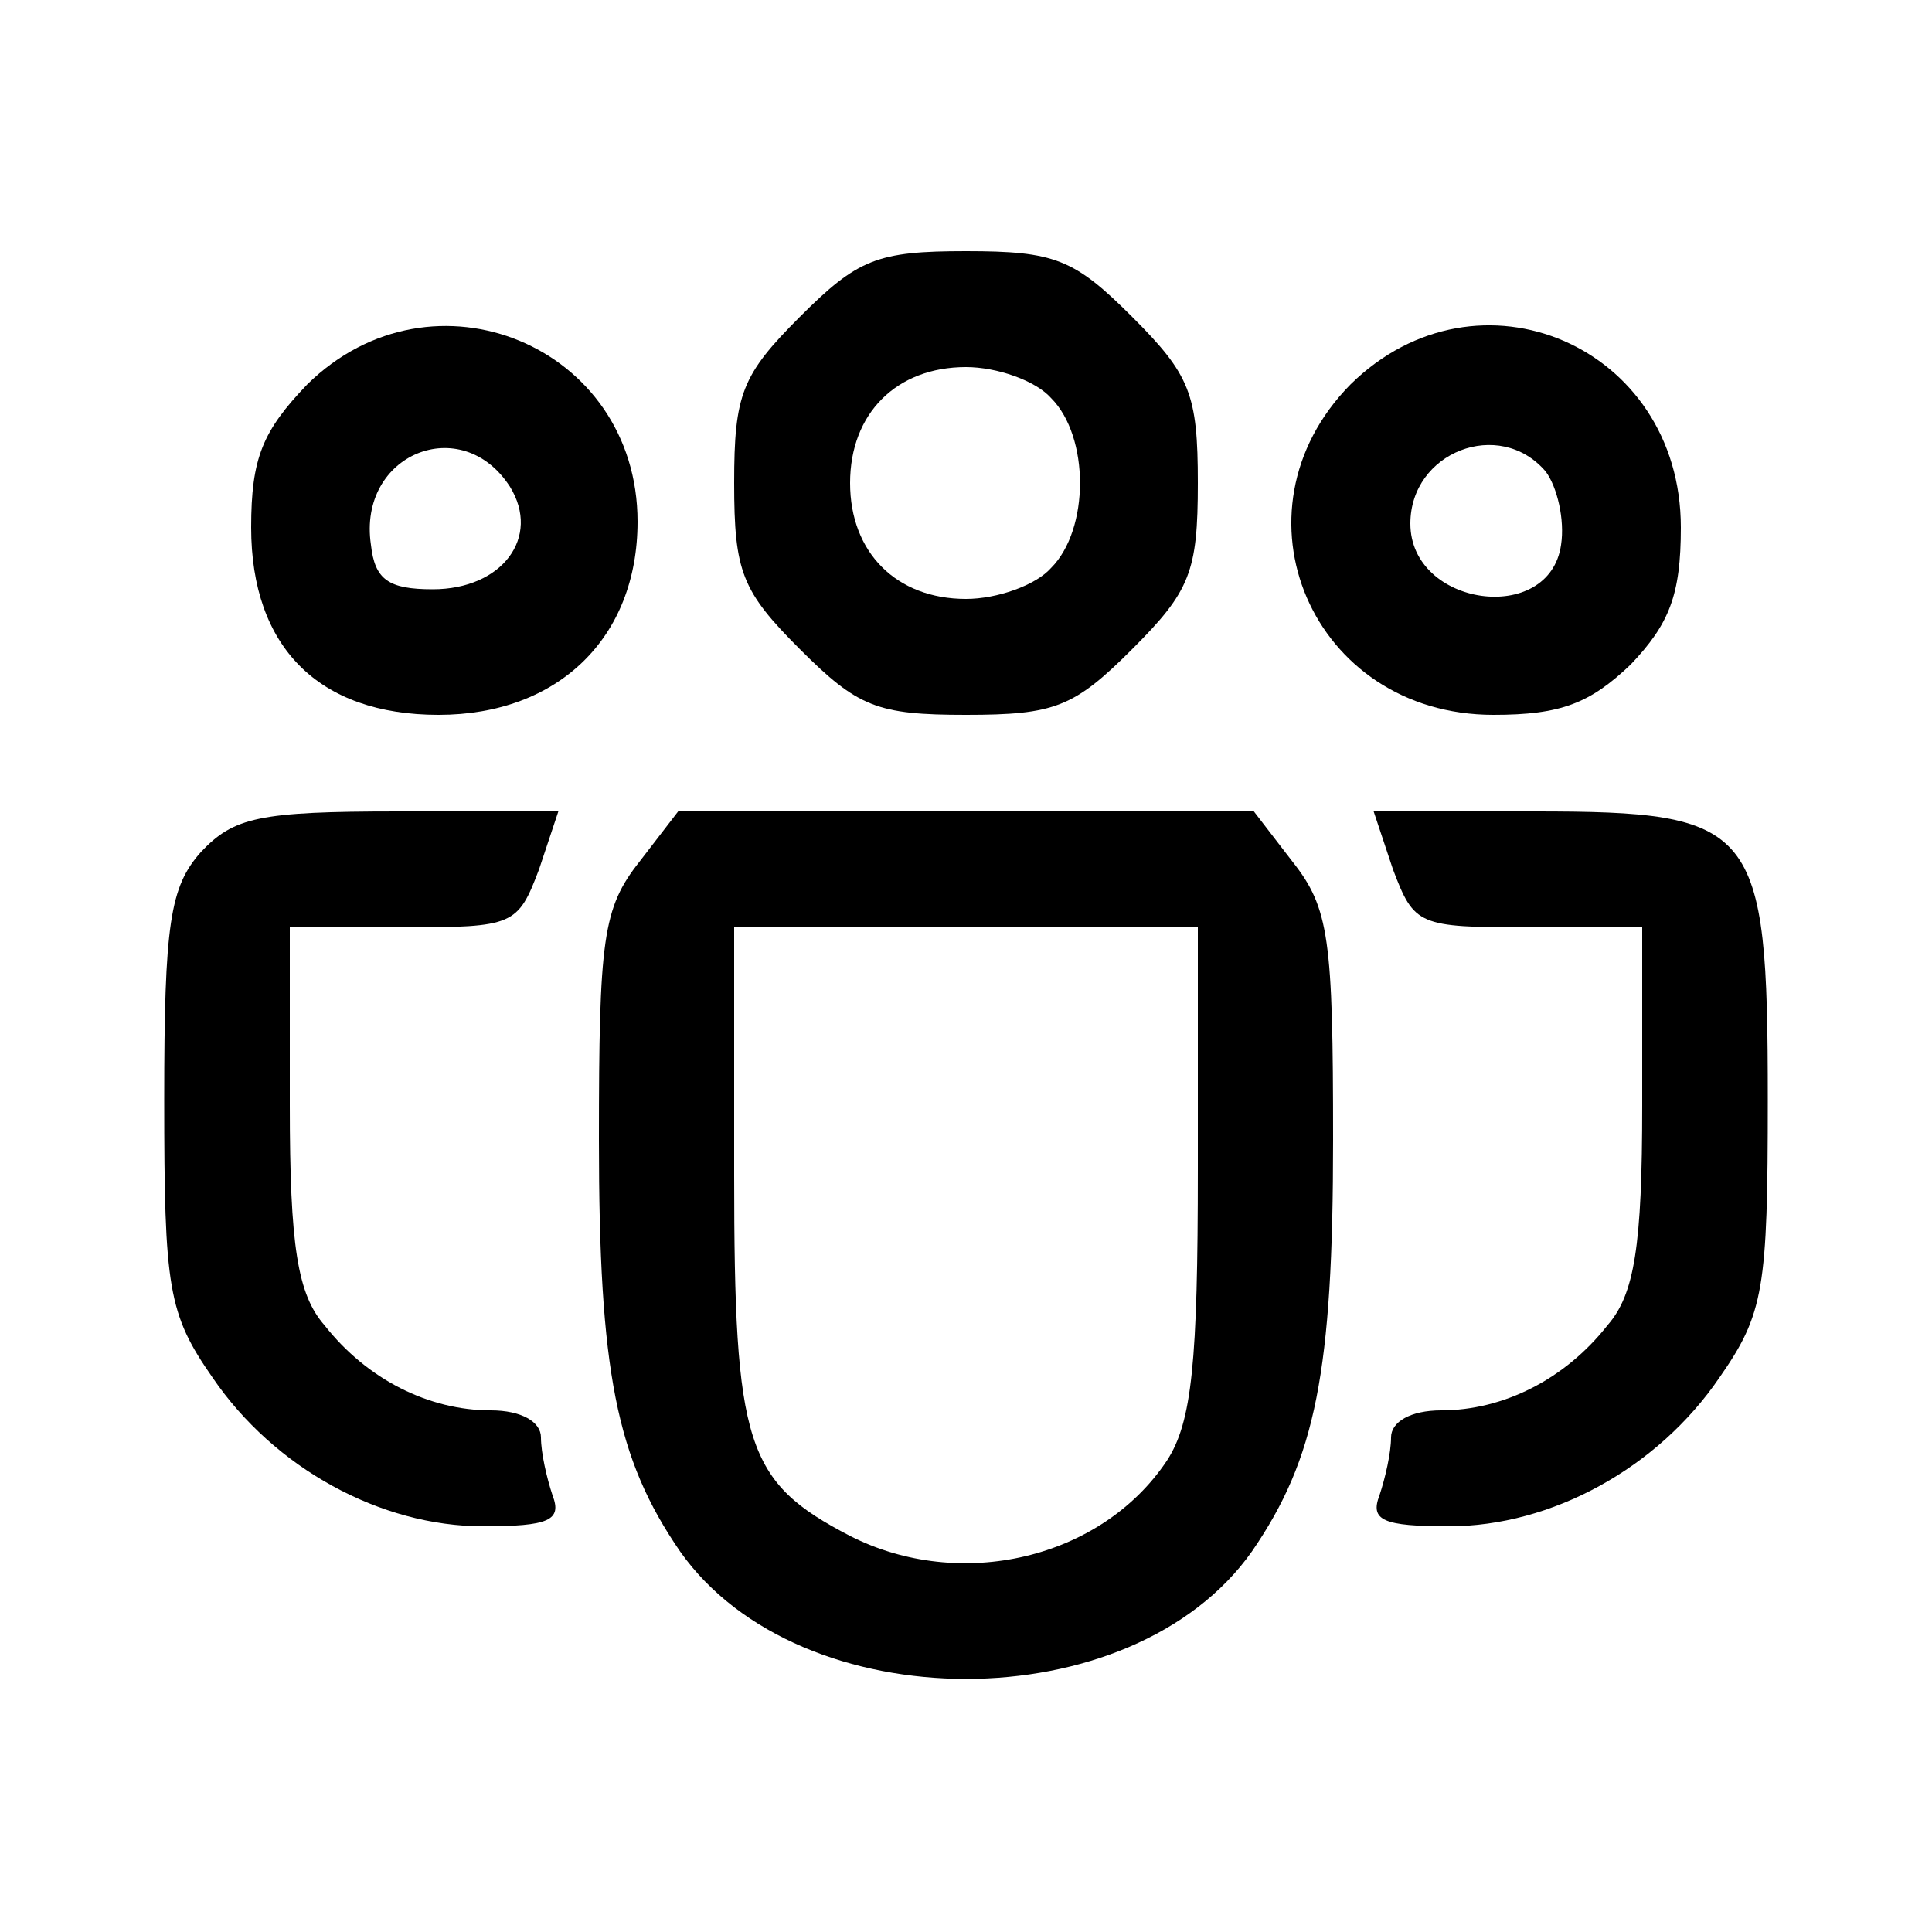
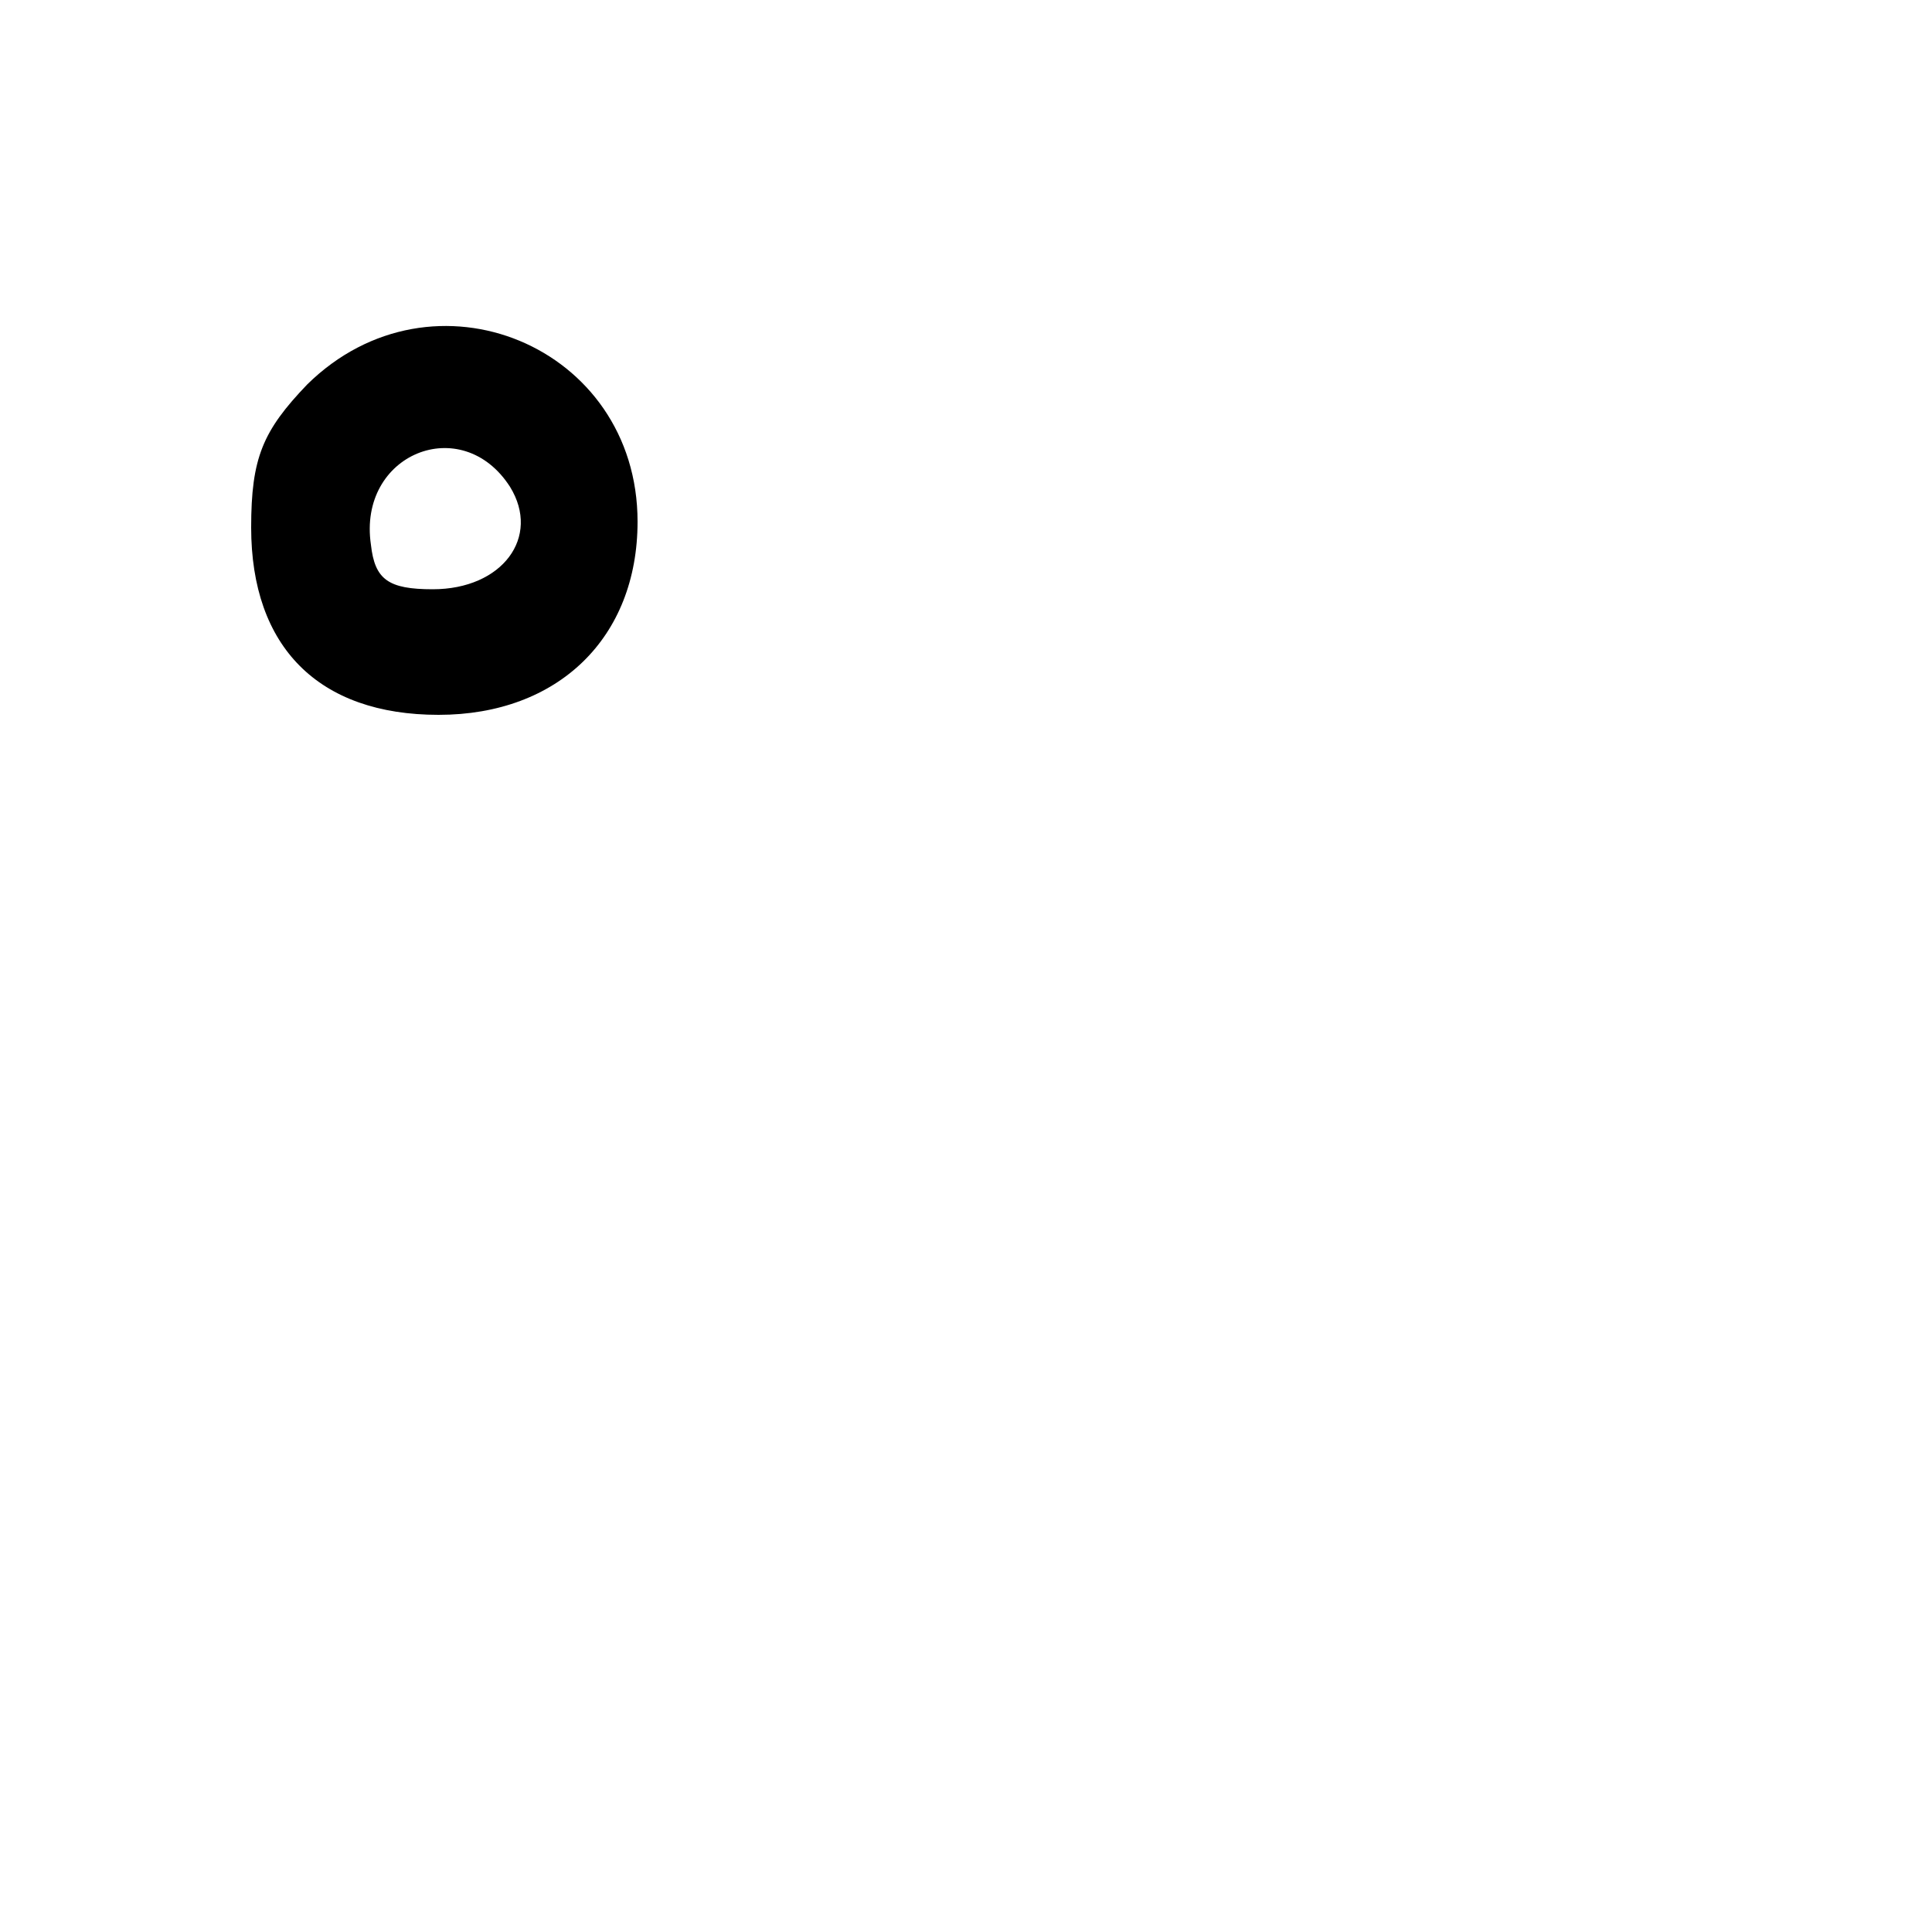
<svg xmlns="http://www.w3.org/2000/svg" version="1.0" width="100pt" height="100pt" viewBox="0 0 100 100" preserveAspectRatio="xMidYMid meet">
  <g transform="translate(0,100) scale(0.1,-0.1)" fill="#000000" stroke="none">
-     <path d="M414 836 c-30 -30 -34 -40 -34 -86 0 -46 4 -56 34 -86 30 -30 40 -34 86 -34 46 0 56 4 86 34 30 30 34 40 34 86 0 46 -4 56 -34 86 -30 30 -40 34 -86 34 -46 0 -56 -4 -86 -34z m130 -42 c20 -20 20 -68 0 -88 -8 -9 -28 -16 -44 -16 -36 0 -60 24 -60 60 0 36 24 60 60 60 16 0 36 -7 44 -16z" />
    <path d="M159 801 c-23 -24 -29 -38 -29 -74 0 -62 35 -97 97 -97 62 0 103 40 103 100 0 91 -106 135 -171 71z m105 -53 c16 -26 -4 -53 -40 -53 -23 0 -30 5 -32 23 -7 47 47 69 72 30z" />
-     <path d="M699 801 c-65 -66 -20 -171 74 -171 35 0 50 6 71 26 20 21 26 36 26 71 0 94 -105 139 -171 74z m101 -45 c6 -8 10 -25 8 -38 -6 -42 -78 -32 -78 11 0 37 46 55 70 27z" />
-     <path d="M104 559 c-16 -18 -19 -37 -19 -128 0 -98 2 -111 25 -144 32 -47 87 -77 140 -77 34 0 41 3 36 16 -3 9 -6 22 -6 30 0 8 -10 14 -26 14 -32 0 -64 16 -86 44 -14 16 -18 41 -18 114 l0 92 59 0 c57 0 59 1 70 30 l10 30 -83 0 c-72 0 -85 -3 -102 -21z" />
-     <path d="M331 554 c-19 -24 -21 -40 -21 -144 0 -120 9 -165 42 -213 62 -88 234 -88 296 0 33 48 42 93 42 213 0 104 -2 120 -21 144 l-20 26 -149 0 -149 0 -20 -26z m289 -159 c0 -100 -3 -131 -16 -151 -34 -51 -107 -68 -164 -39 -54 28 -60 47 -60 187 l0 128 120 0 120 0 0 -125z" />
-     <path d="M721 550 c11 -29 13 -30 70 -30 l59 0 0 -92 c0 -73 -4 -98 -18 -114 -22 -28 -54 -44 -86 -44 -16 0 -26 -6 -26 -14 0 -8 -3 -21 -6 -30 -5 -13 2 -16 36 -16 53 0 108 30 140 77 23 33 25 46 25 144 0 142 -6 149 -121 149 l-83 0 10 -30z" />
  </g>
</svg>